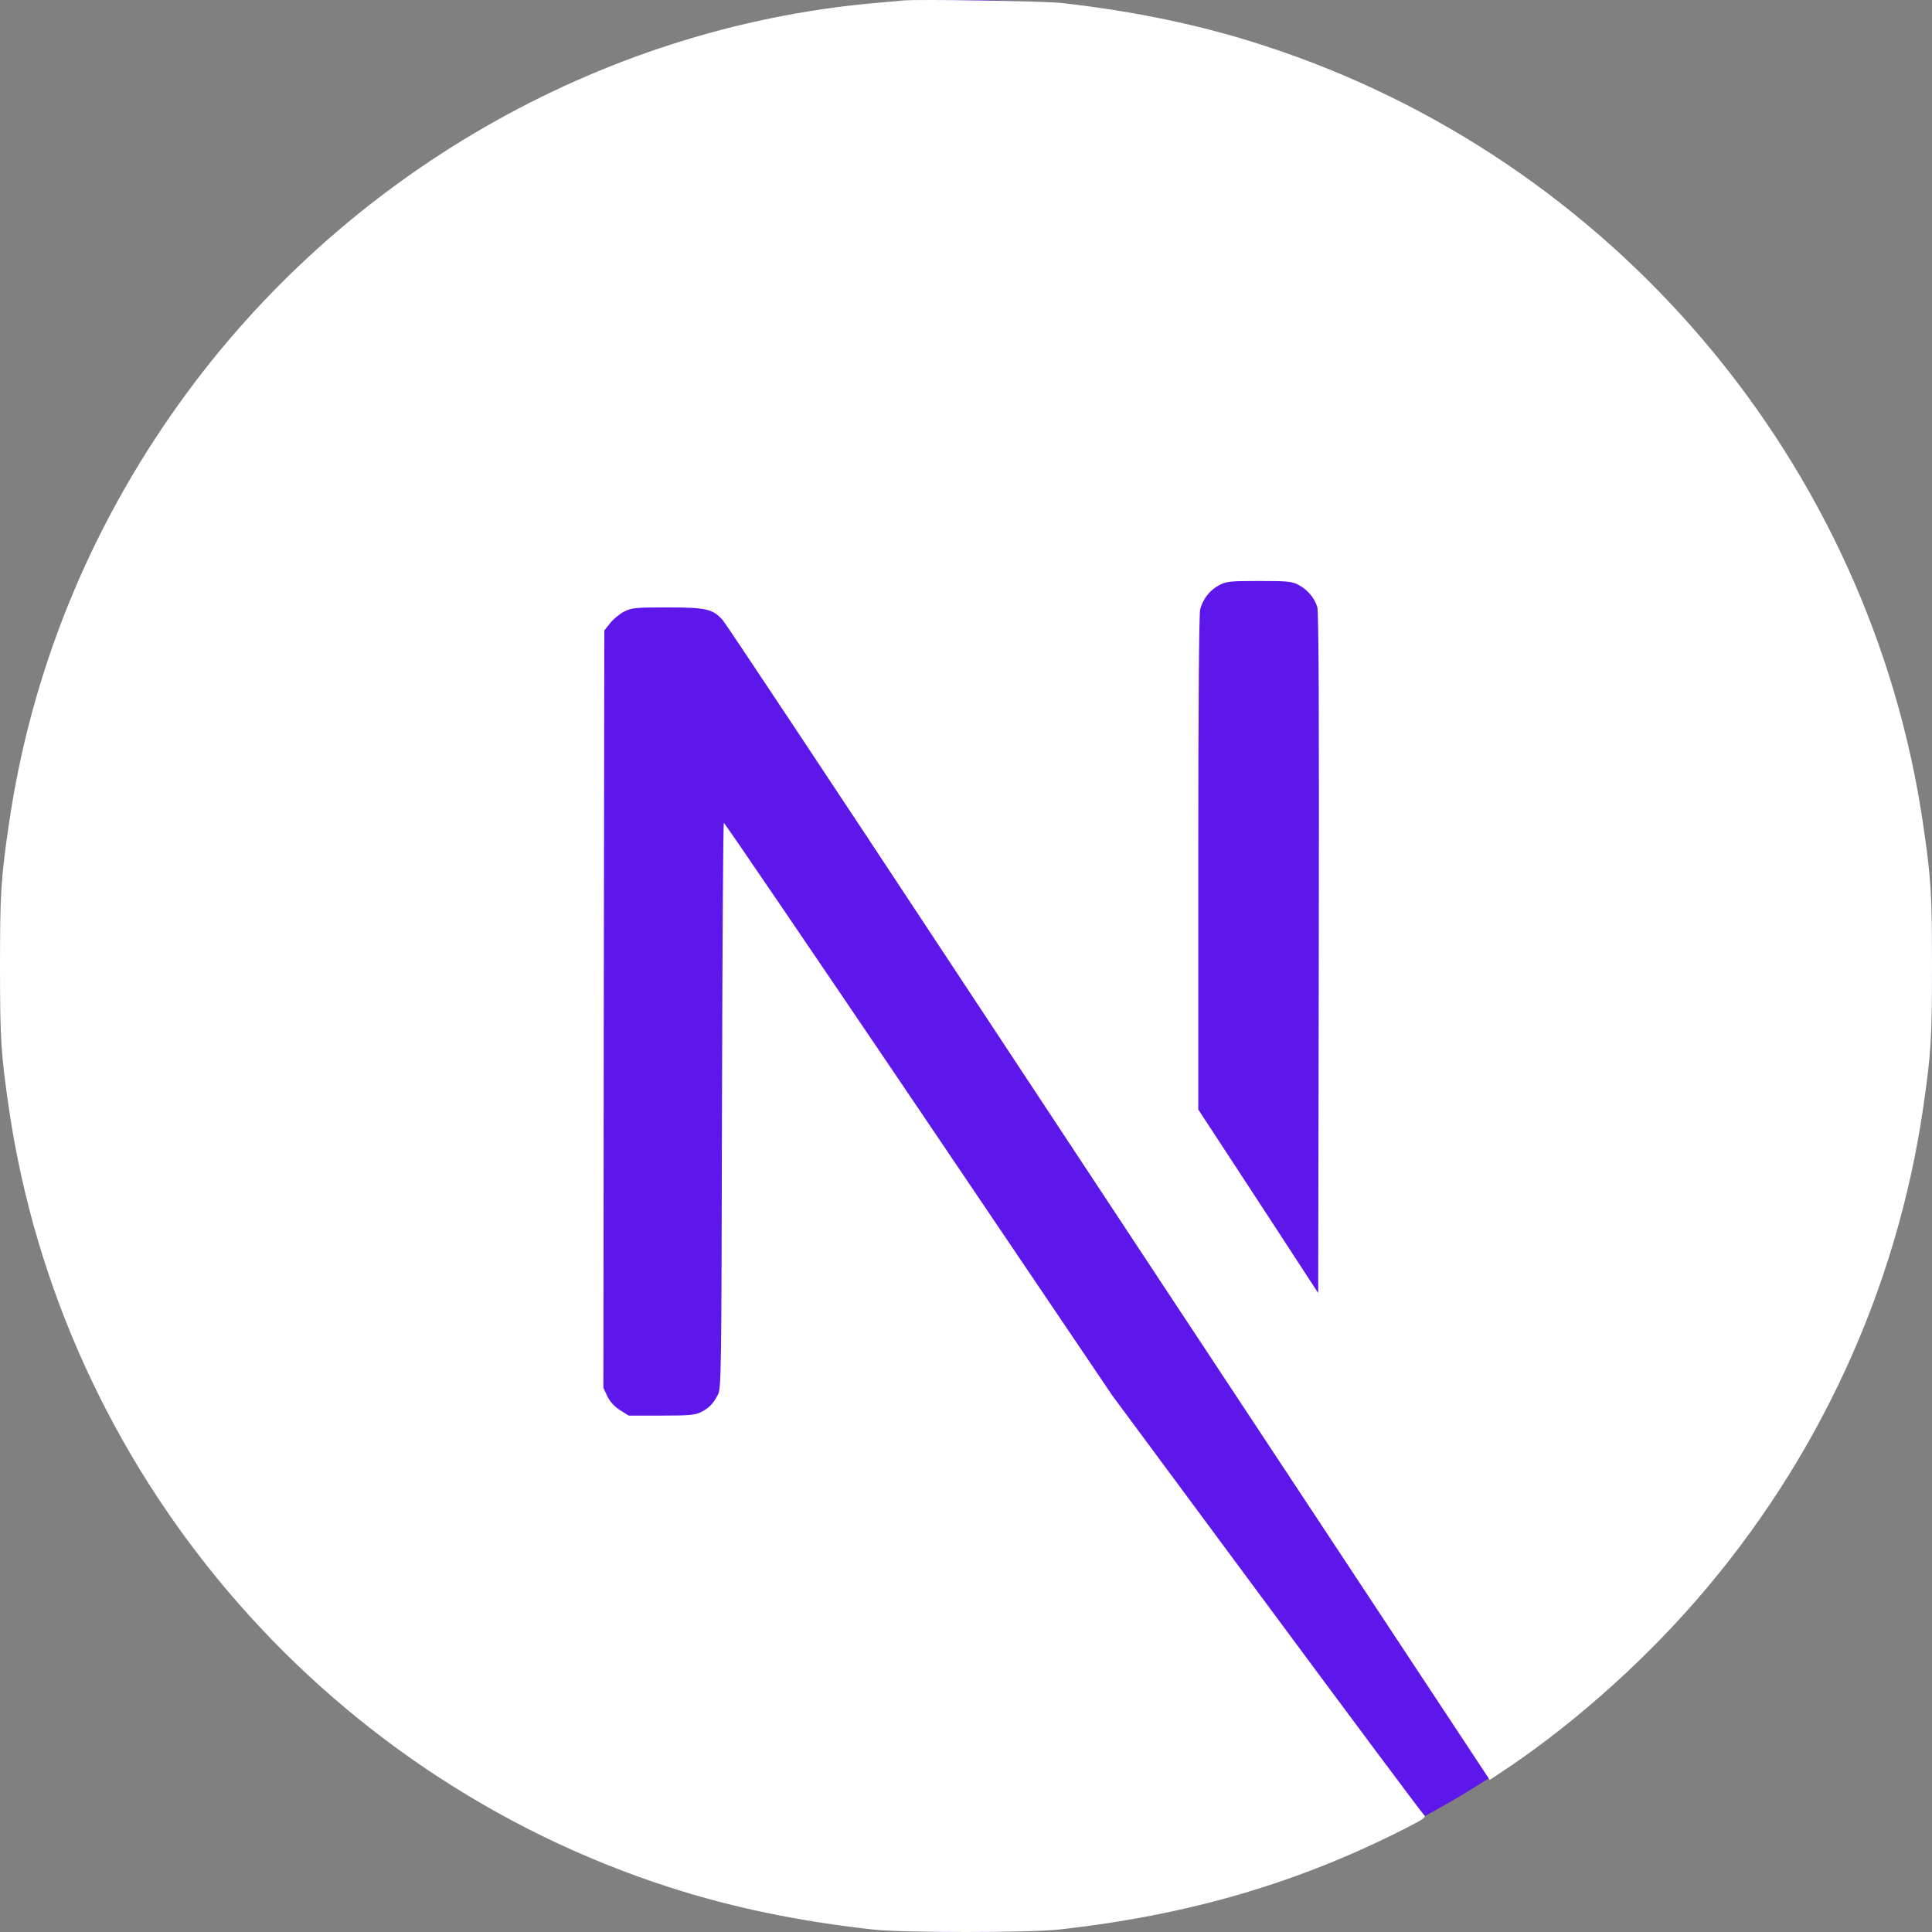
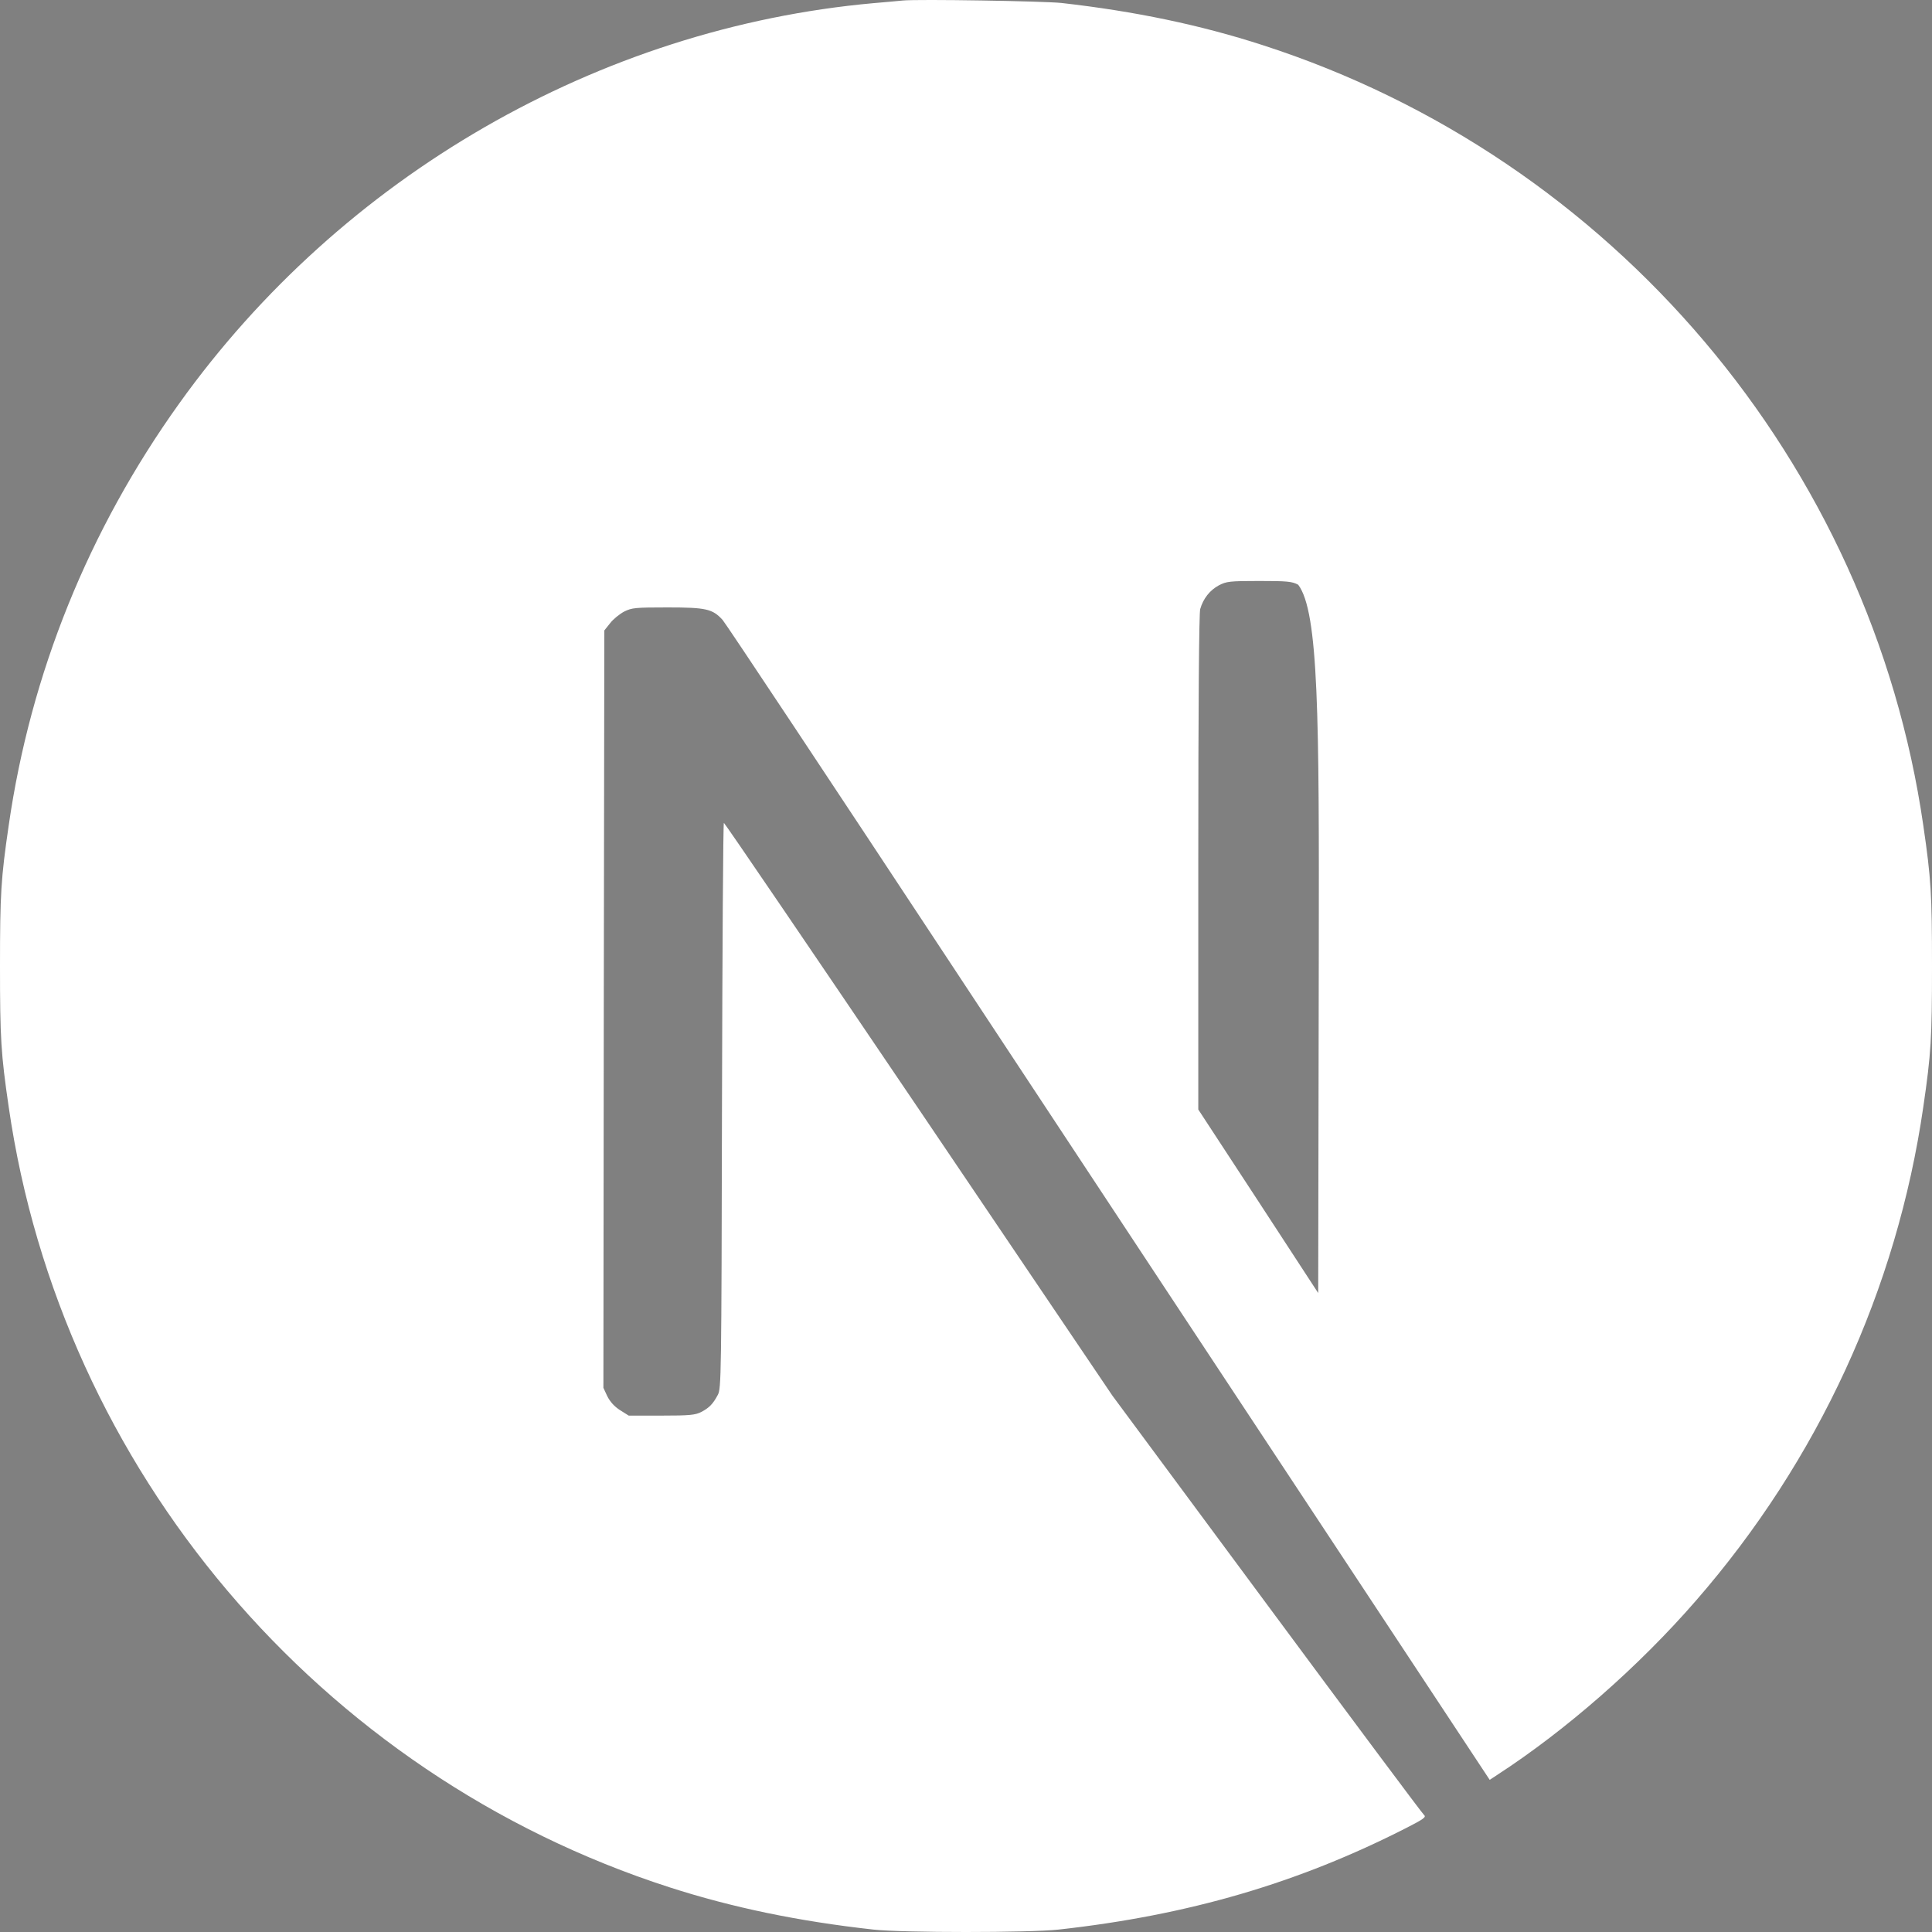
<svg xmlns="http://www.w3.org/2000/svg" width="60" height="60" viewBox="0 0 60 60" fill="none">
  <rect x="0" y="0" width="60" height="60" fill="#808080" stroke="none" />
-   <circle cx="30" cy="30" r="30" fill="#5E17EB" />
-   <path d="M28.035 0.016C27.906 0.028 27.496 0.069 27.126 0.098C18.604 0.866 10.622 5.464 5.566 12.53C2.751 16.459 0.95 20.916 0.27 25.637C0.029 27.285 0 27.772 0 30.006C0 32.24 0.029 32.727 0.27 34.375C1.9 45.64 9.918 55.105 20.792 58.612C22.739 59.239 24.792 59.667 27.126 59.925C28.035 60.025 31.965 60.025 32.874 59.925C36.903 59.48 40.317 58.483 43.683 56.764C44.199 56.501 44.299 56.43 44.229 56.371C44.182 56.336 41.982 53.387 39.343 49.821L34.545 43.341L28.534 34.445C25.226 29.554 22.504 25.555 22.481 25.555C22.457 25.549 22.434 29.502 22.422 34.328C22.405 42.778 22.399 43.118 22.293 43.318C22.141 43.605 22.023 43.722 21.777 43.851C21.589 43.945 21.425 43.963 20.54 43.963H19.525L19.255 43.793C19.079 43.681 18.95 43.535 18.862 43.365L18.739 43.101L18.751 31.343L18.768 19.579L18.95 19.351C19.044 19.227 19.243 19.069 19.384 18.993C19.625 18.875 19.718 18.864 20.733 18.864C21.93 18.864 22.129 18.911 22.44 19.251C22.528 19.345 25.783 24.247 29.677 30.152C33.572 36.058 38.897 44.121 41.513 48.08L46.264 55.275L46.504 55.117C48.633 53.733 50.886 51.762 52.669 49.71C56.463 45.353 58.909 40.04 59.73 34.375C59.971 32.727 60 32.24 60 30.006C60 27.772 59.971 27.285 59.73 25.637C58.1 14.372 50.082 4.907 39.208 1.4C37.29 0.778 35.249 0.35 32.962 0.092C32.399 0.034 28.522 -0.031 28.035 0.016ZM40.317 18.16C40.598 18.301 40.827 18.571 40.909 18.852C40.956 19.005 40.968 22.265 40.956 29.613L40.938 40.157L39.079 37.307L37.214 34.457V26.792C37.214 21.837 37.237 19.052 37.273 18.917C37.367 18.588 37.572 18.33 37.853 18.178C38.094 18.055 38.182 18.043 39.103 18.043C39.971 18.043 40.123 18.055 40.317 18.16Z" fill="white" />
+   <path d="M28.035 0.016C27.906 0.028 27.496 0.069 27.126 0.098C18.604 0.866 10.622 5.464 5.566 12.53C2.751 16.459 0.95 20.916 0.27 25.637C0.029 27.285 0 27.772 0 30.006C0 32.24 0.029 32.727 0.27 34.375C1.9 45.64 9.918 55.105 20.792 58.612C22.739 59.239 24.792 59.667 27.126 59.925C28.035 60.025 31.965 60.025 32.874 59.925C36.903 59.48 40.317 58.483 43.683 56.764C44.199 56.501 44.299 56.43 44.229 56.371C44.182 56.336 41.982 53.387 39.343 49.821L34.545 43.341L28.534 34.445C25.226 29.554 22.504 25.555 22.481 25.555C22.457 25.549 22.434 29.502 22.422 34.328C22.405 42.778 22.399 43.118 22.293 43.318C22.141 43.605 22.023 43.722 21.777 43.851C21.589 43.945 21.425 43.963 20.54 43.963H19.525L19.255 43.793C19.079 43.681 18.95 43.535 18.862 43.365L18.739 43.101L18.751 31.343L18.768 19.579L18.95 19.351C19.044 19.227 19.243 19.069 19.384 18.993C19.625 18.875 19.718 18.864 20.733 18.864C21.93 18.864 22.129 18.911 22.44 19.251C22.528 19.345 25.783 24.247 29.677 30.152C33.572 36.058 38.897 44.121 41.513 48.08L46.264 55.275L46.504 55.117C48.633 53.733 50.886 51.762 52.669 49.71C56.463 45.353 58.909 40.04 59.73 34.375C59.971 32.727 60 32.24 60 30.006C60 27.772 59.971 27.285 59.73 25.637C58.1 14.372 50.082 4.907 39.208 1.4C37.29 0.778 35.249 0.35 32.962 0.092C32.399 0.034 28.522 -0.031 28.035 0.016ZM40.317 18.16C40.956 19.005 40.968 22.265 40.956 29.613L40.938 40.157L39.079 37.307L37.214 34.457V26.792C37.214 21.837 37.237 19.052 37.273 18.917C37.367 18.588 37.572 18.33 37.853 18.178C38.094 18.055 38.182 18.043 39.103 18.043C39.971 18.043 40.123 18.055 40.317 18.16Z" fill="white" />
</svg>